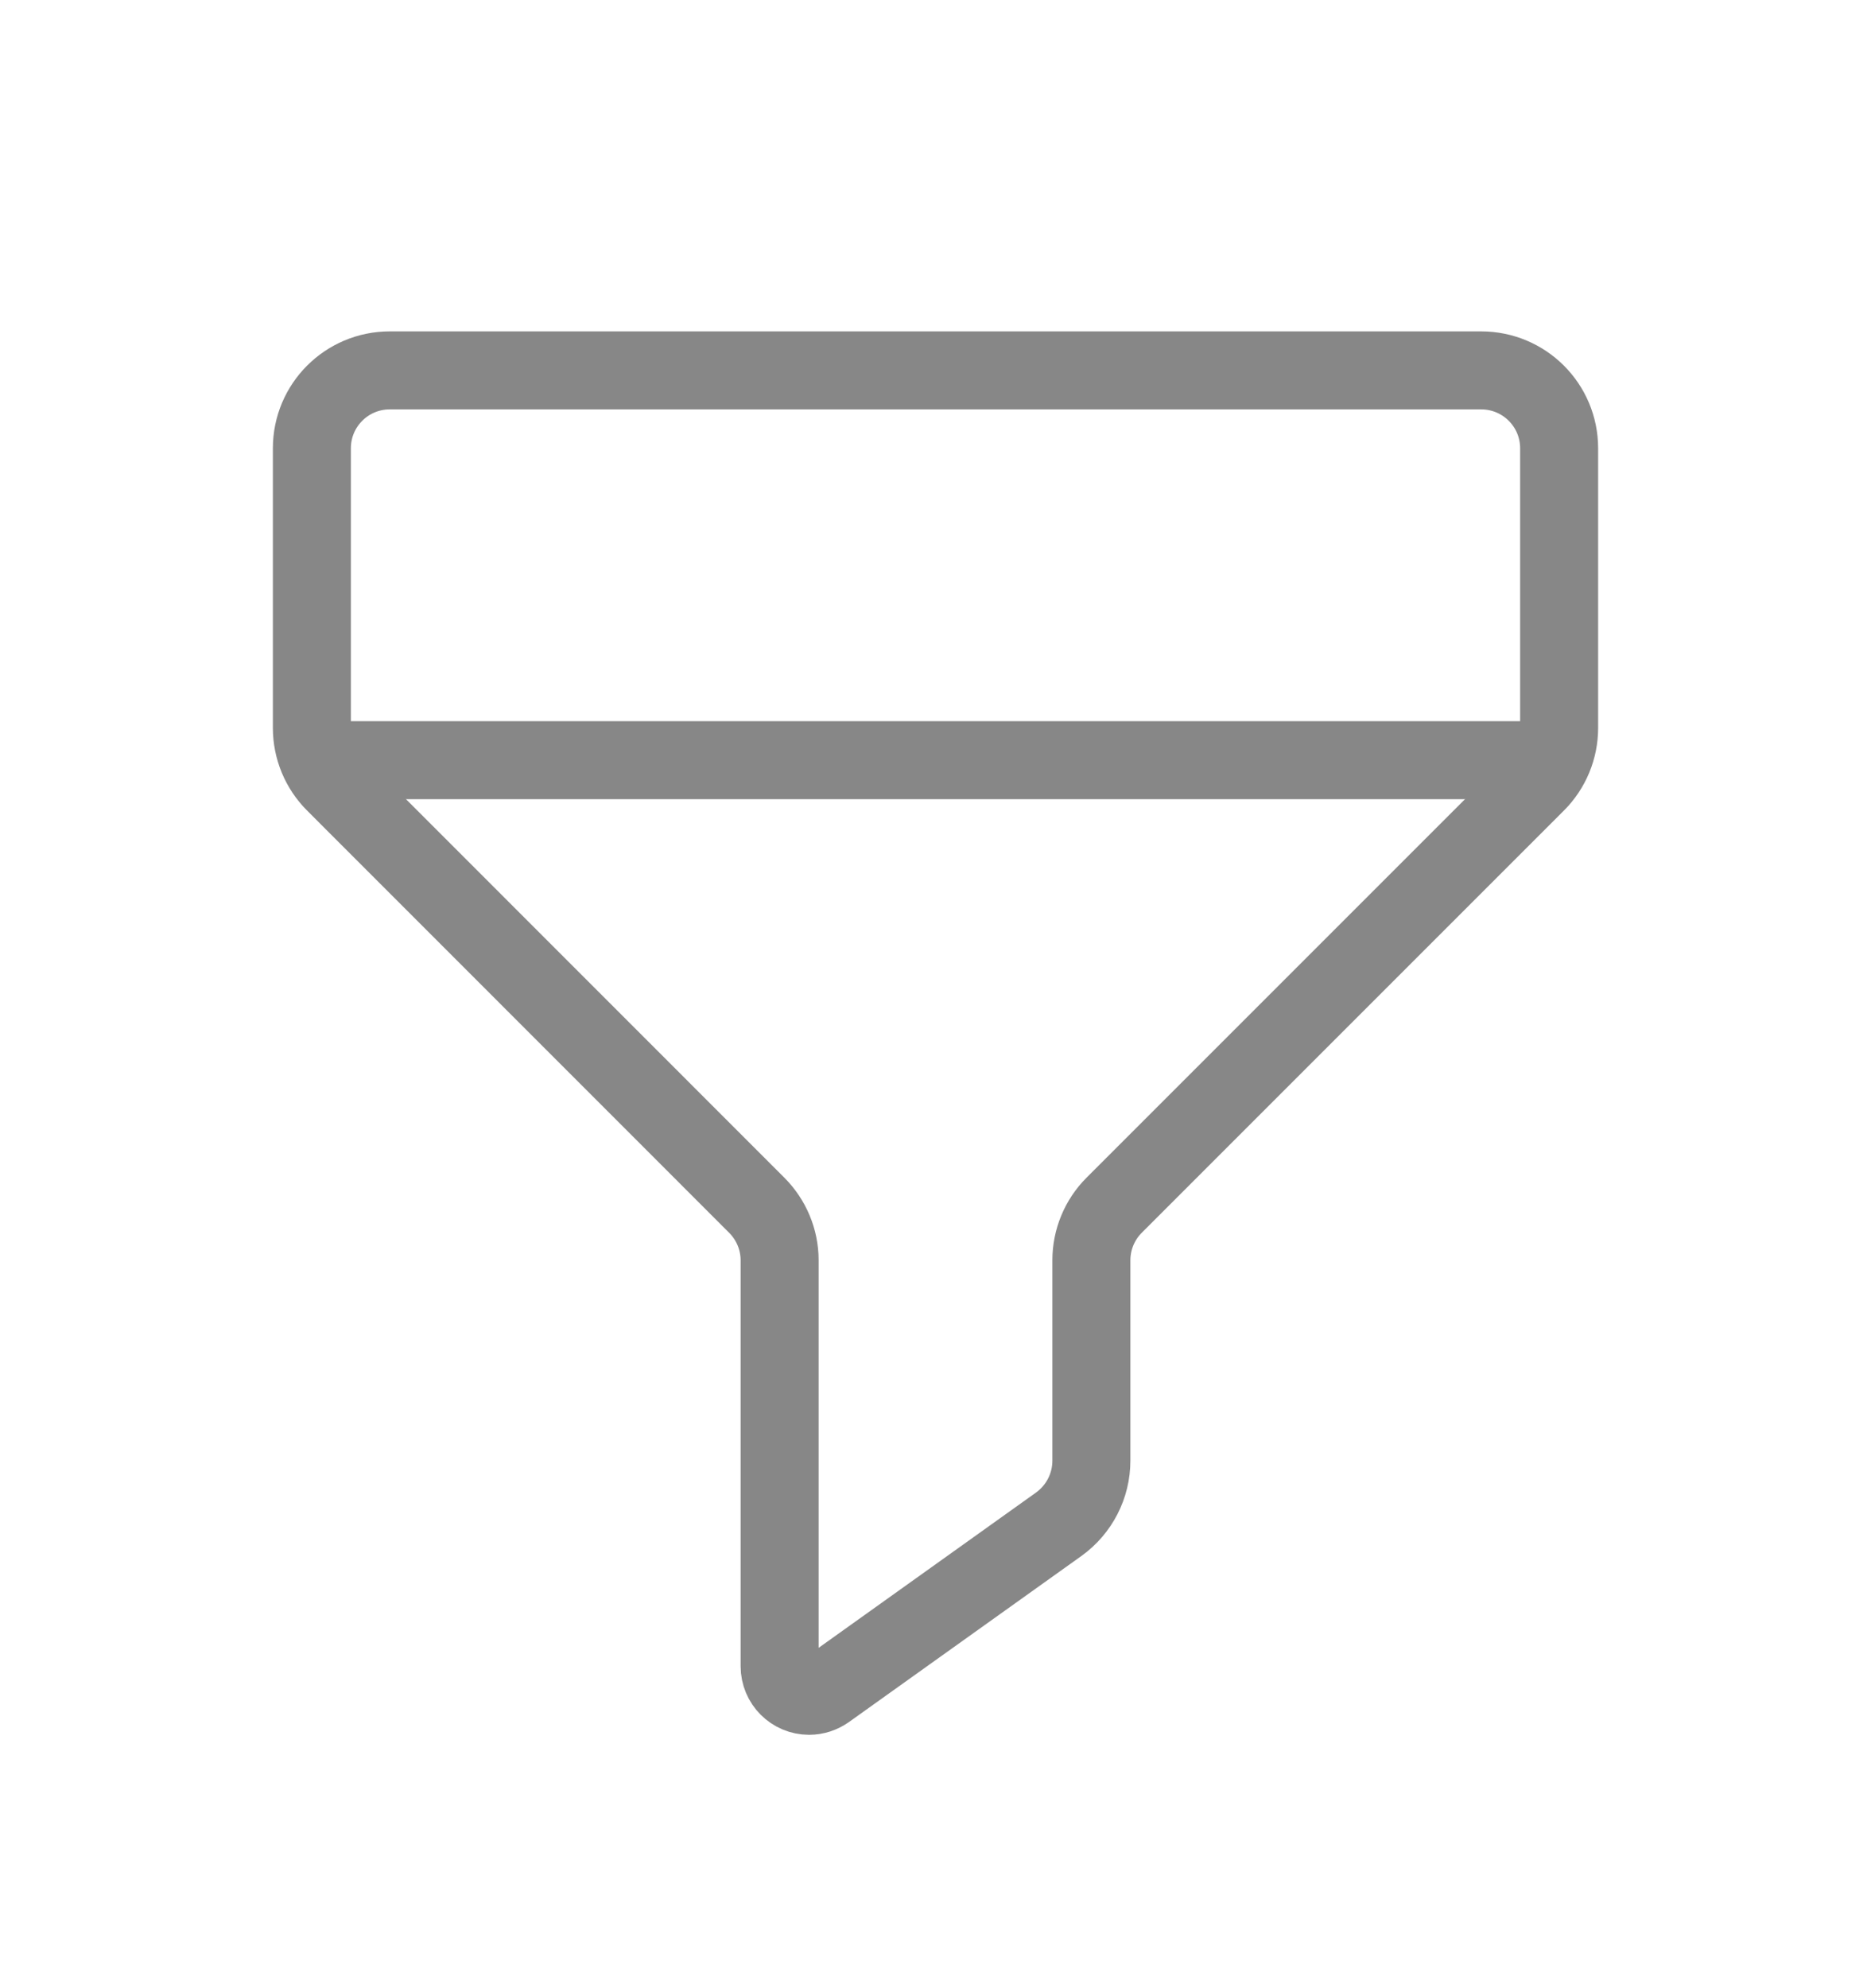
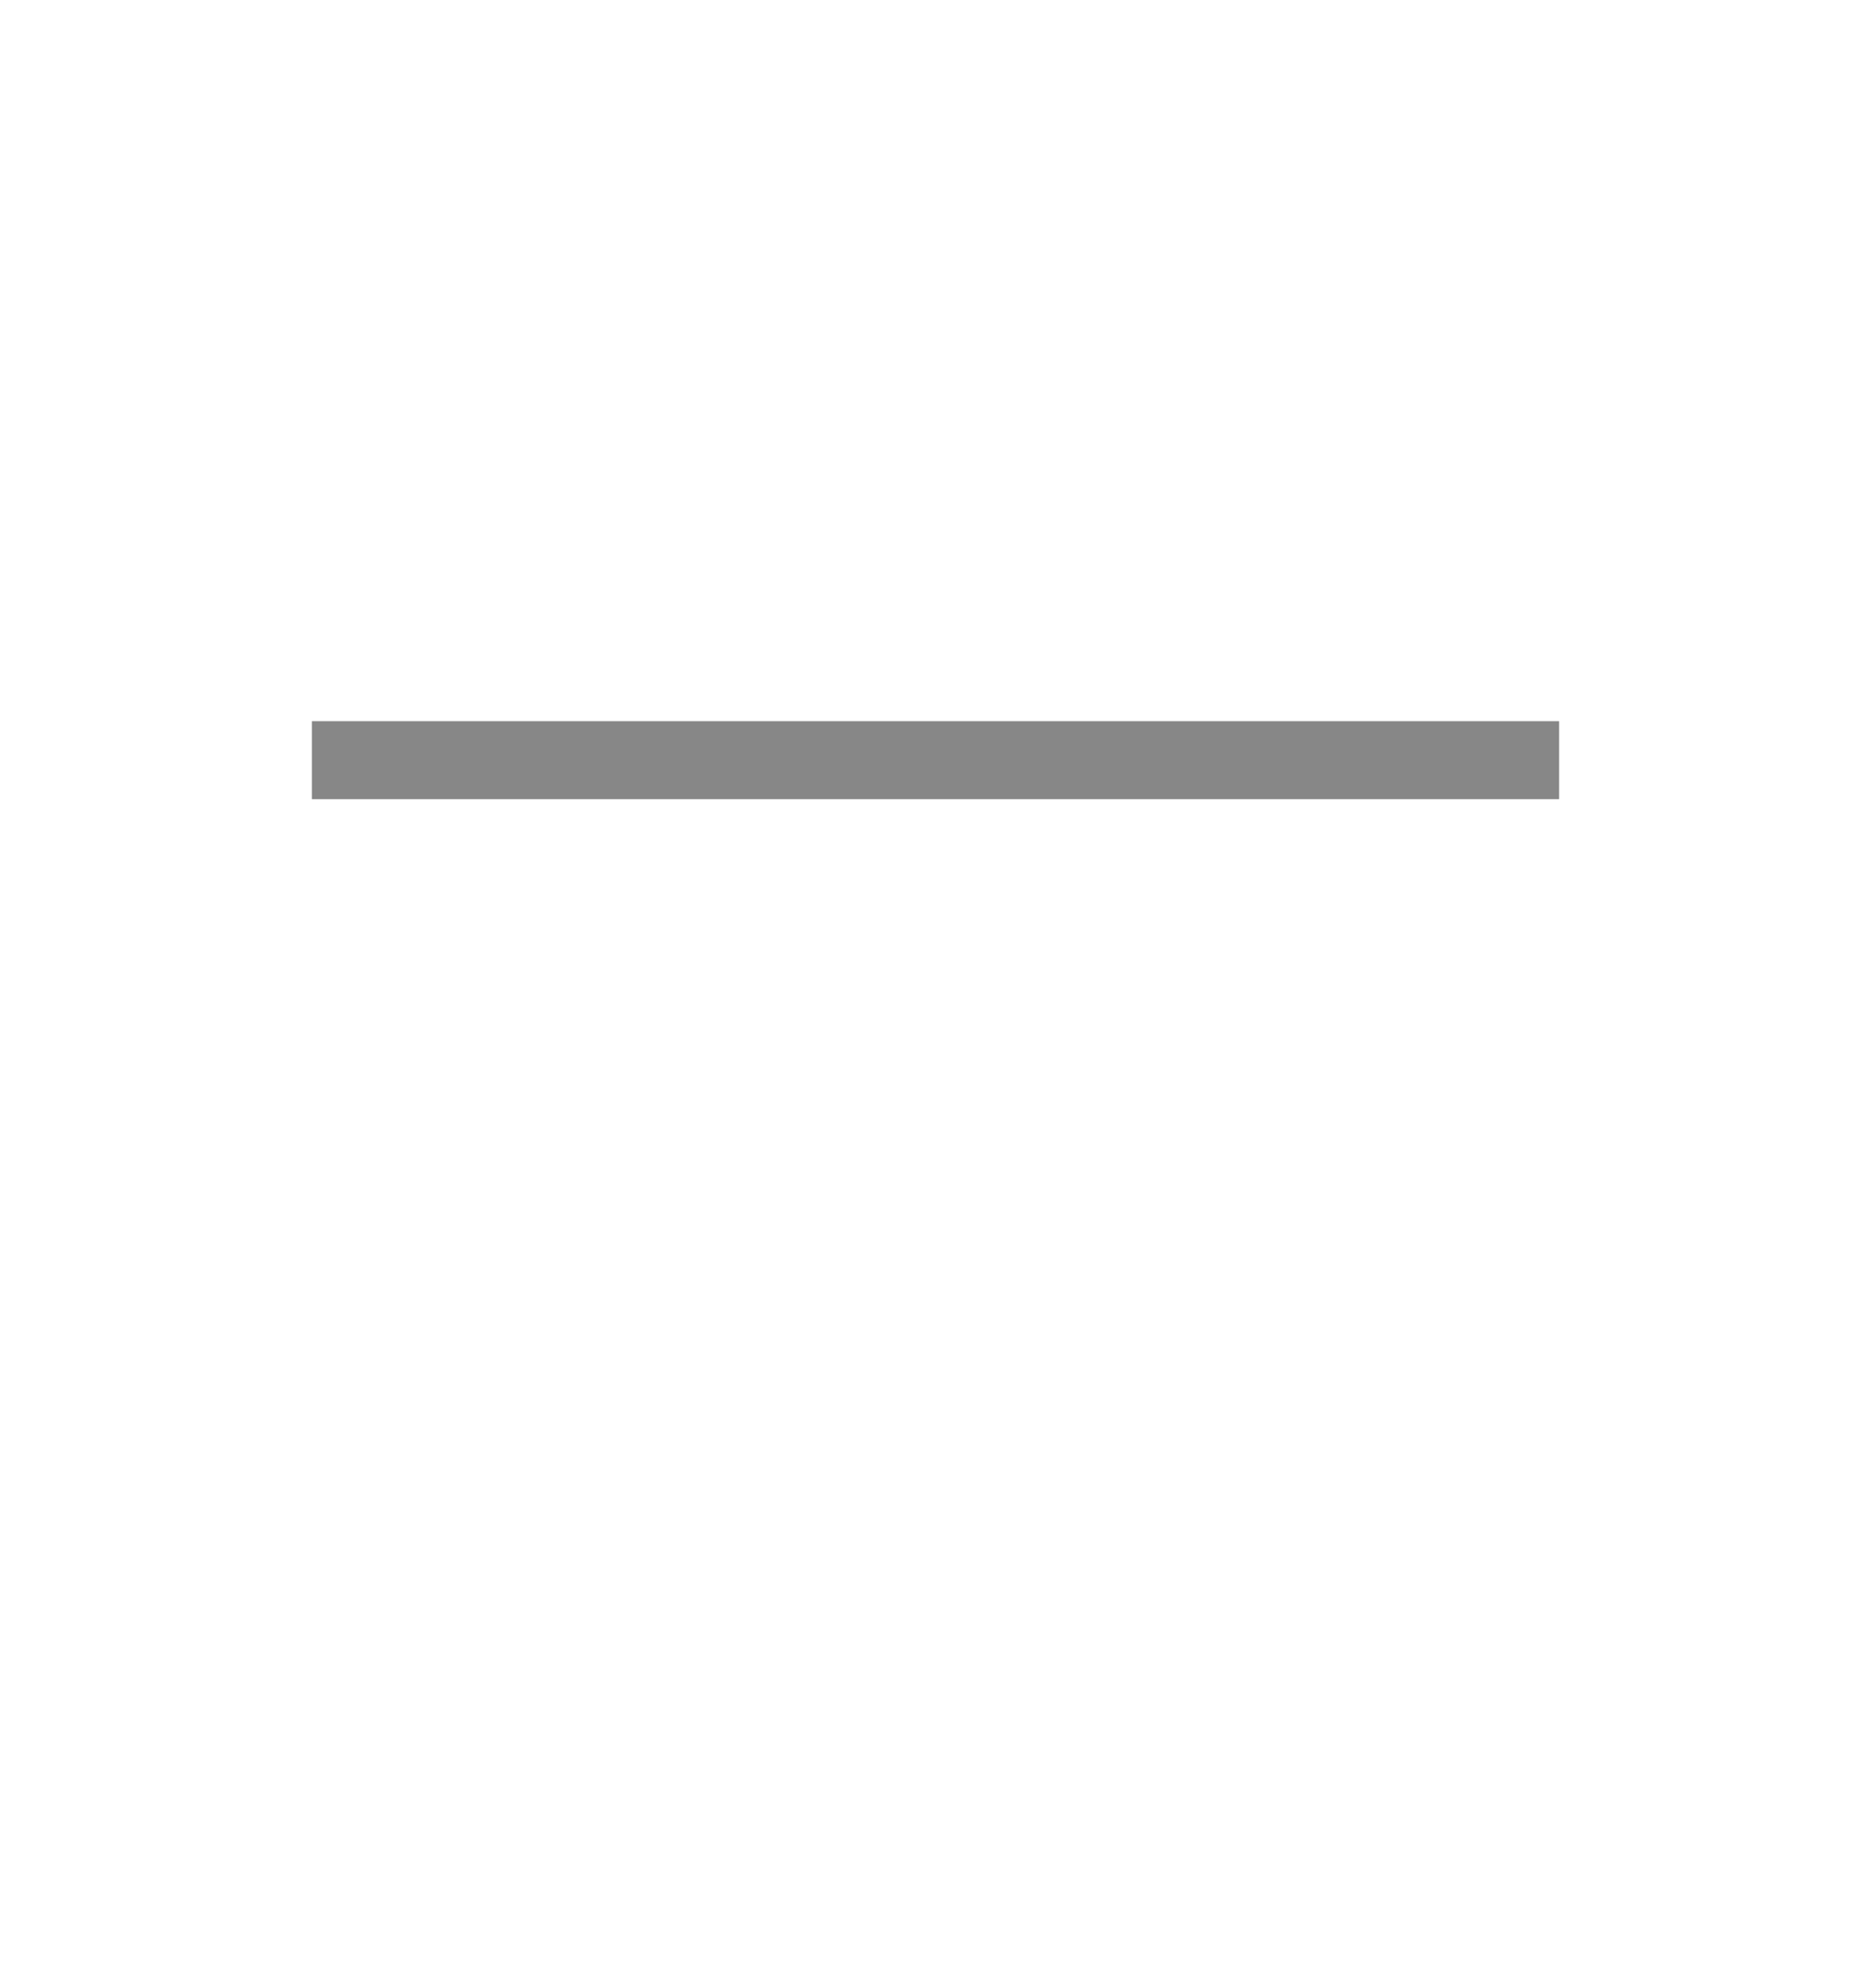
<svg xmlns="http://www.w3.org/2000/svg" width="16" height="17" viewBox="0 0 16 17" fill="none">
  <g id="icon / filter">
-     <path id="Vector 35" d="M2.667 6.224V3.833C2.667 3.465 2.965 3.167 3.333 3.167H12.666C13.035 3.167 13.333 3.465 13.333 3.833V6.224C13.333 6.401 13.263 6.57 13.138 6.695L9.528 10.305C9.403 10.43 9.333 10.599 9.333 10.776V12.49C9.333 12.705 9.229 12.907 9.054 13.033L7.066 14.453C7.023 14.483 6.972 14.5 6.919 14.5C6.78 14.5 6.667 14.387 6.667 14.247V10.776C6.667 10.599 6.596 10.43 6.471 10.305L2.862 6.695C2.737 6.57 2.667 6.401 2.667 6.224Z" stroke="#878787" stroke-width="0.667" />
    <path id="Vector 39" d="M2.667 6.5H13.333" stroke="#878787" stroke-width="0.667" />
  </g>
</svg>